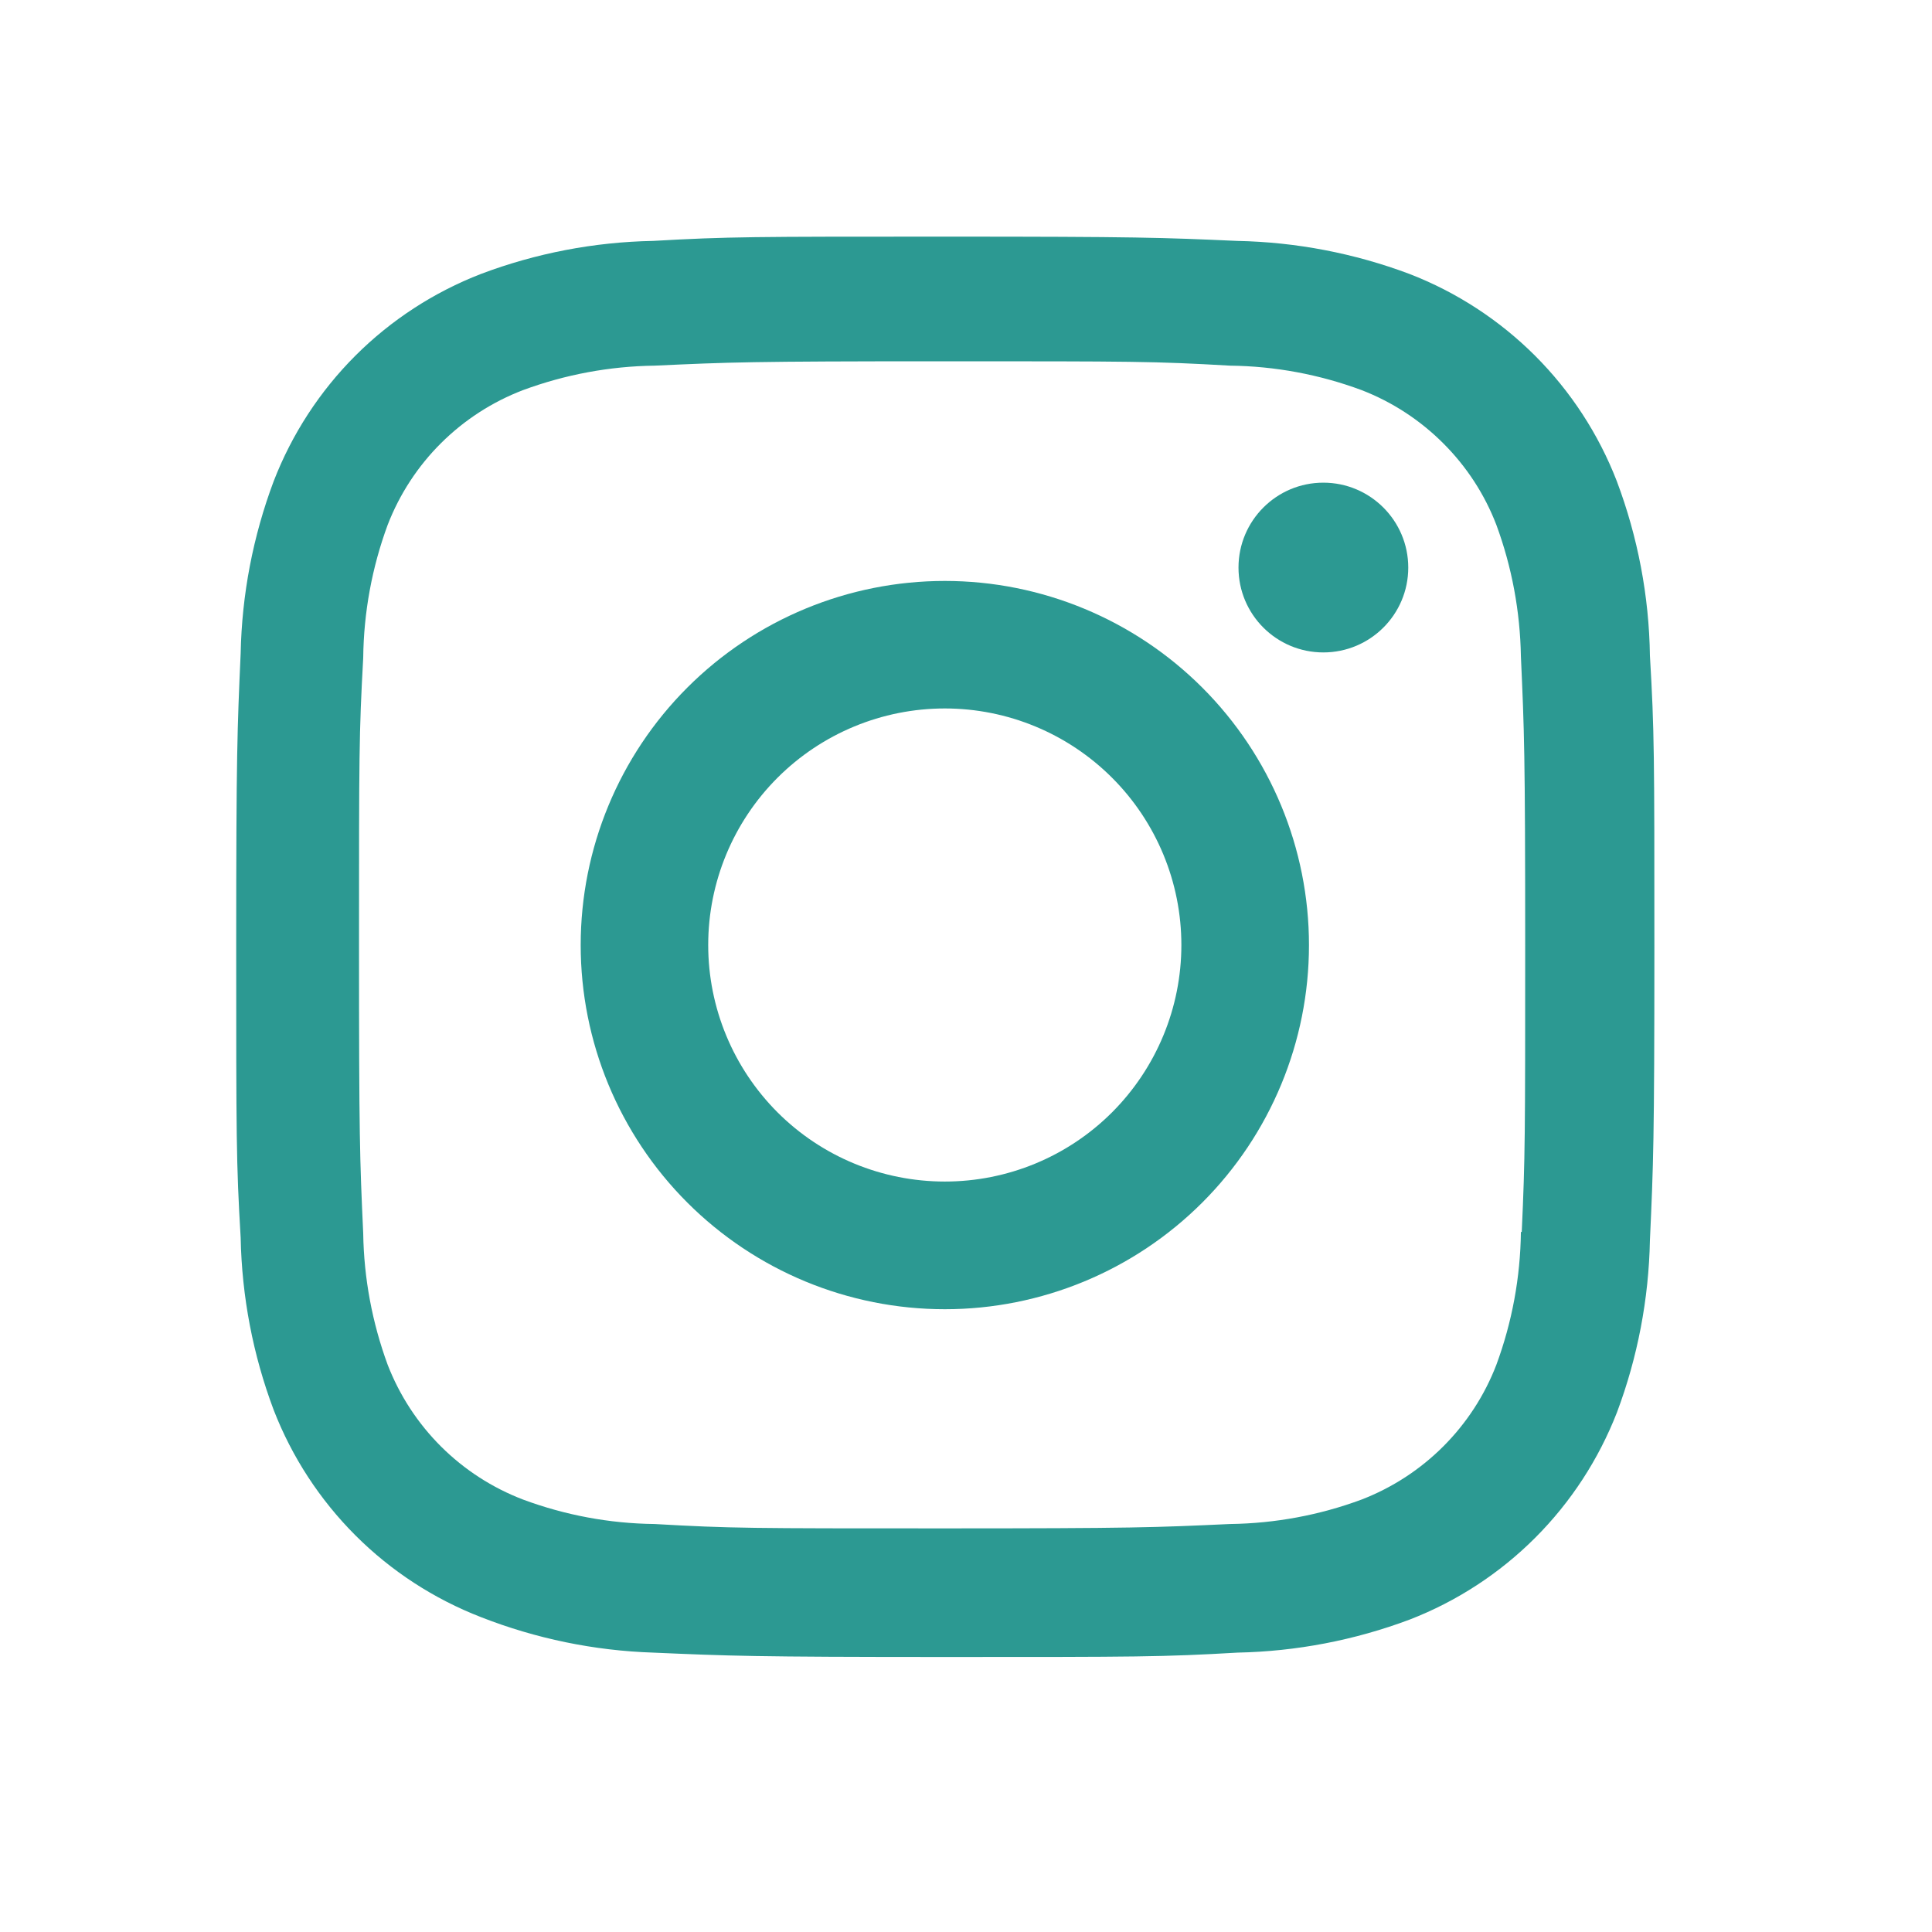
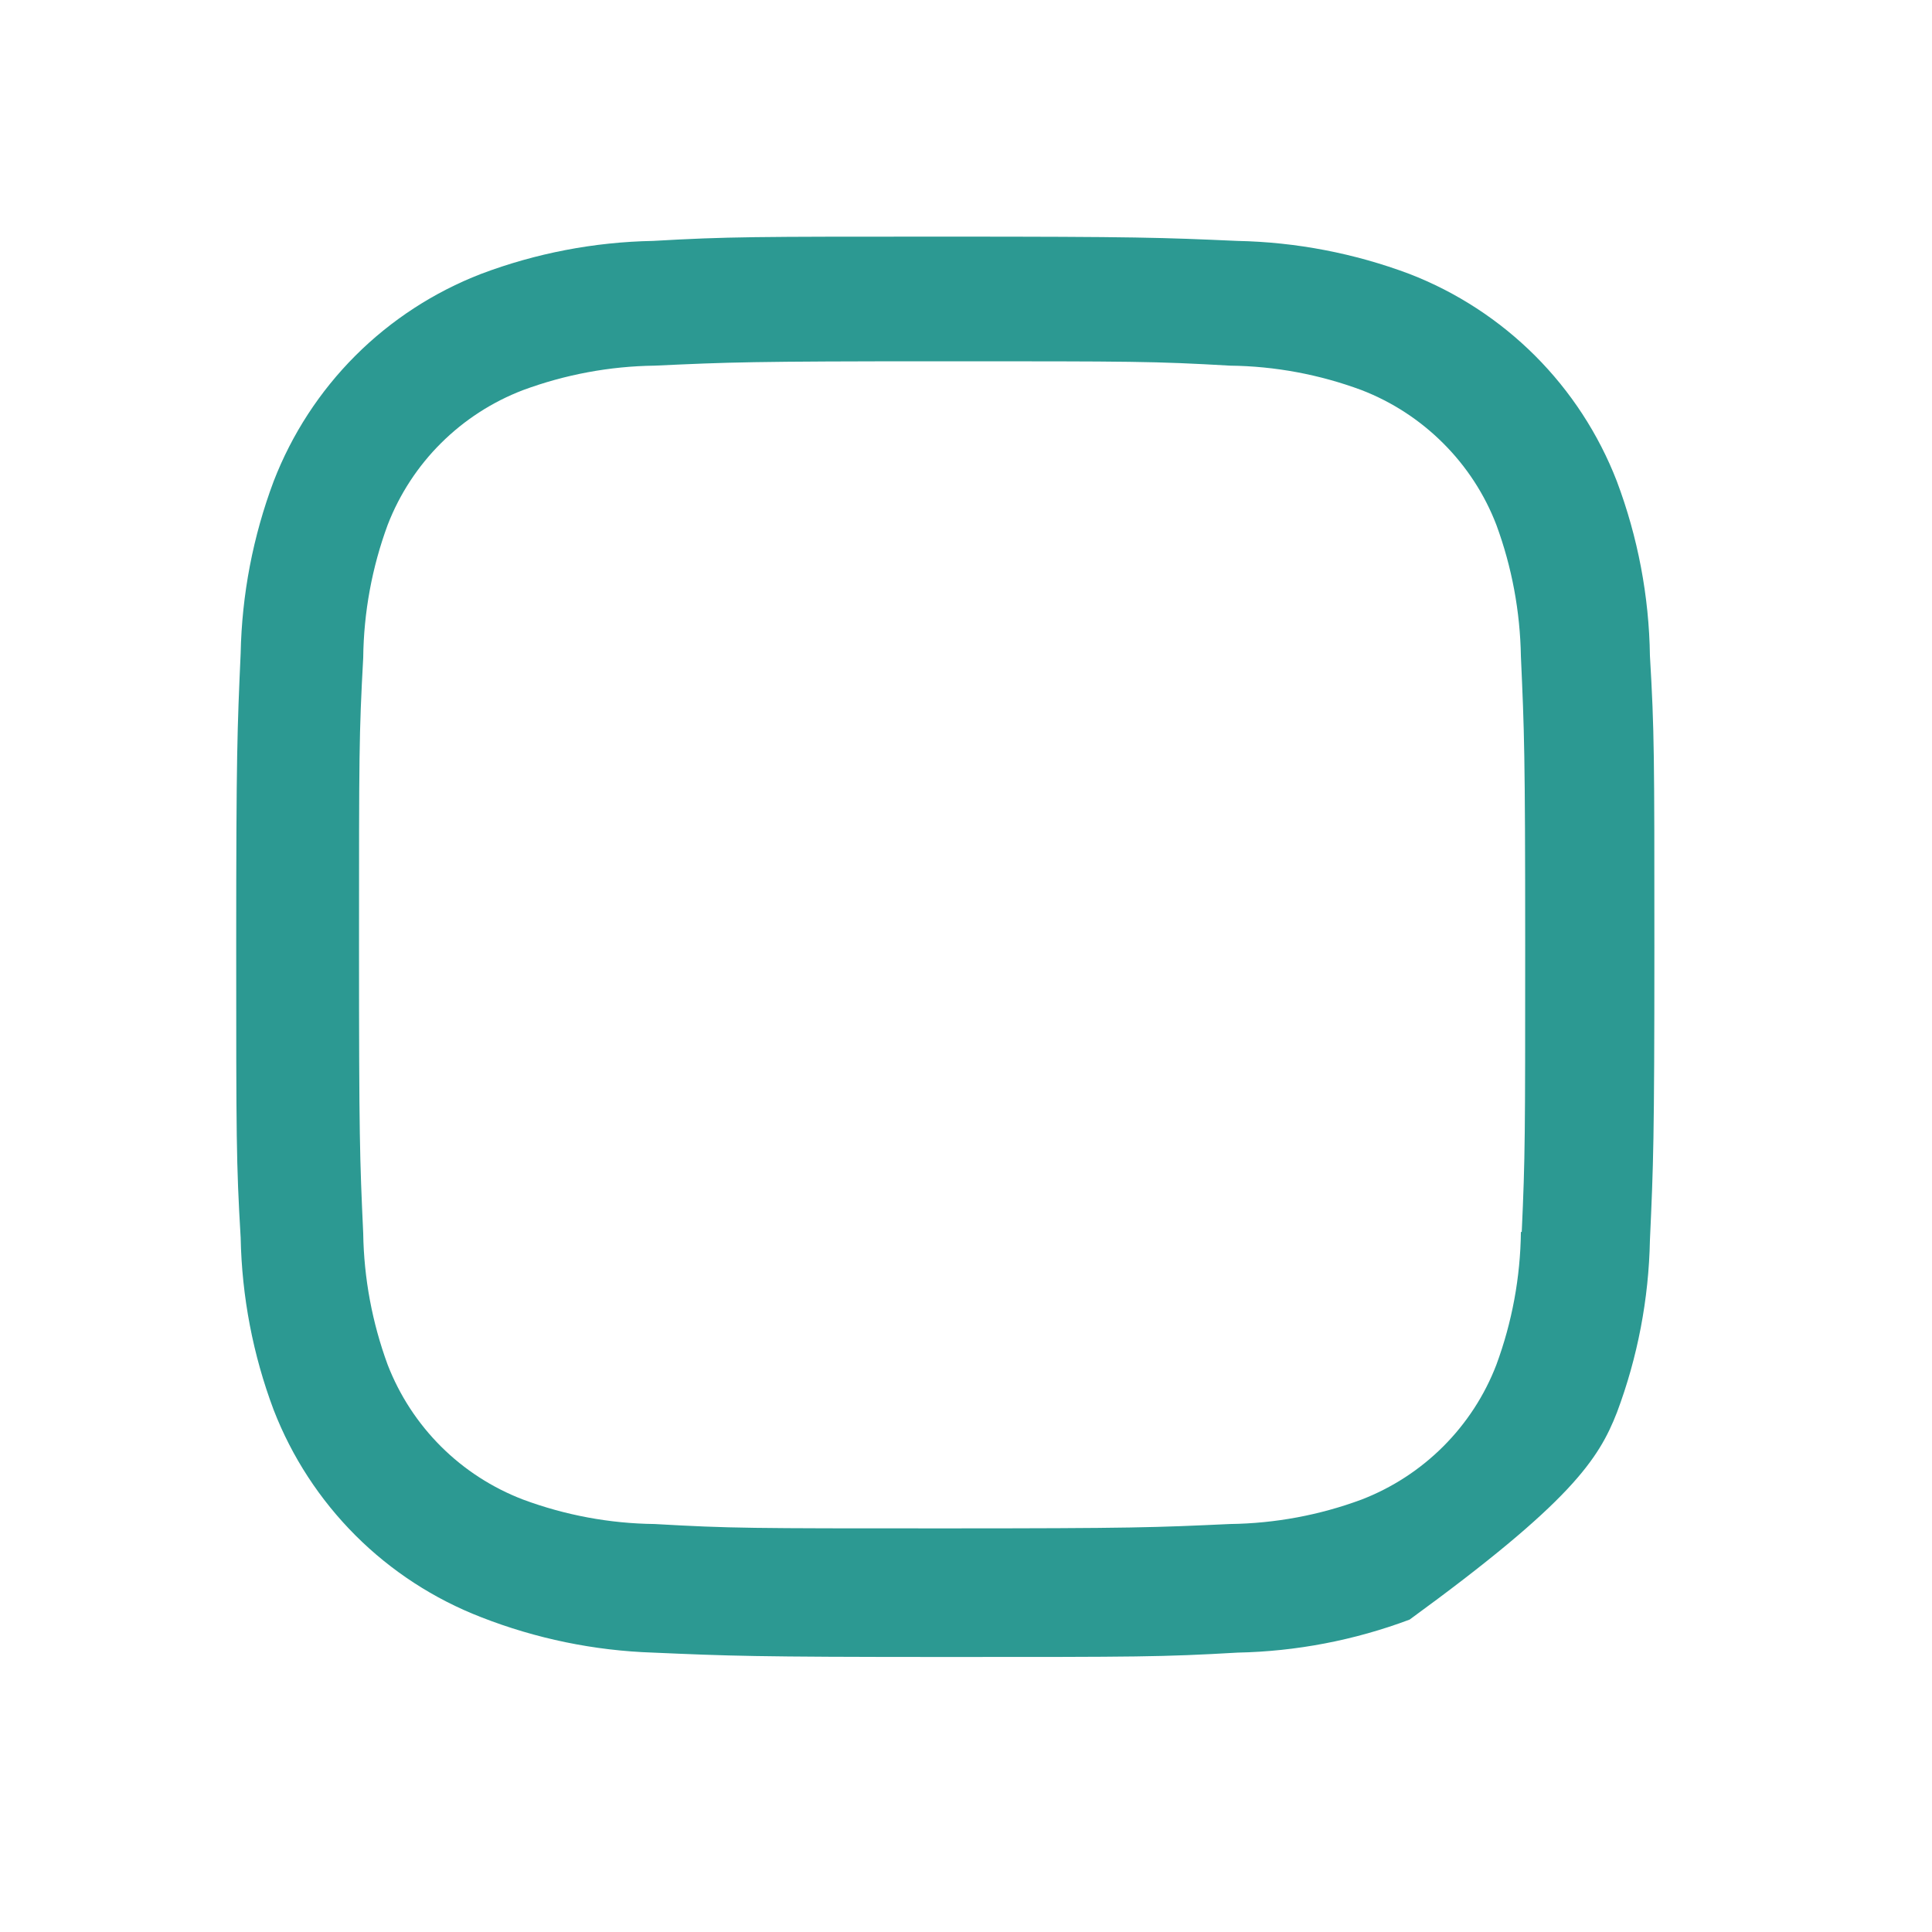
<svg xmlns="http://www.w3.org/2000/svg" width="23" height="23" viewBox="0 0 23 23" fill="none">
-   <path d="M11.248 6.916C10.098 6.916 8.995 7.373 8.182 8.186C7.369 8.999 6.913 10.101 6.913 11.251C6.913 12.401 7.369 13.503 8.182 14.316C8.995 15.129 10.098 15.586 11.248 15.586C12.397 15.586 13.5 15.129 14.313 14.316C15.126 13.503 15.583 12.401 15.583 11.251C15.583 10.101 15.126 8.999 14.313 8.186C13.5 7.373 12.397 6.916 11.248 6.916ZM11.248 14.066C10.501 14.066 9.784 13.77 9.256 13.242C8.728 12.713 8.431 11.997 8.431 11.25C8.431 10.503 8.728 9.787 9.256 9.259C9.784 8.731 10.501 8.434 11.248 8.434C11.995 8.434 12.711 8.731 13.239 9.259C13.767 9.787 14.064 10.503 14.064 11.25C14.064 11.997 13.767 12.713 13.239 13.242C12.711 13.77 11.995 14.066 11.248 14.066Z" fill="#2C9992" />
-   <path d="M15.754 7.767C16.312 7.767 16.765 7.315 16.765 6.757C16.765 6.199 16.312 5.746 15.754 5.746C15.196 5.746 14.744 6.199 14.744 6.757C14.744 7.315 15.196 7.767 15.754 7.767Z" fill="#2C9992" />
-   <path d="M19.248 5.729C19.031 5.168 18.699 4.659 18.274 4.234C17.849 3.81 17.34 3.478 16.779 3.261C16.123 3.015 15.431 2.882 14.73 2.868C13.827 2.828 13.541 2.817 11.252 2.817C8.963 2.817 8.669 2.817 7.774 2.868C7.074 2.881 6.381 3.014 5.726 3.261C5.166 3.478 4.656 3.809 4.231 4.234C3.806 4.659 3.475 5.168 3.258 5.729C3.012 6.385 2.879 7.078 2.865 7.778C2.825 8.68 2.812 8.966 2.812 11.256C2.812 13.546 2.812 13.837 2.865 14.734C2.879 15.436 3.011 16.128 3.258 16.785C3.475 17.345 3.807 17.854 4.232 18.279C4.657 18.704 5.167 19.035 5.727 19.252C6.381 19.508 7.074 19.651 7.776 19.674C8.678 19.713 8.964 19.726 11.254 19.726C13.543 19.726 13.837 19.726 14.732 19.674C15.432 19.66 16.125 19.527 16.781 19.281C17.342 19.064 17.851 18.732 18.276 18.307C18.701 17.882 19.032 17.373 19.25 16.813C19.496 16.157 19.628 15.465 19.642 14.764C19.683 13.862 19.695 13.576 19.695 11.285C19.695 8.995 19.695 8.704 19.642 7.807C19.632 7.097 19.498 6.394 19.248 5.729ZM18.106 14.665C18.1 15.205 18.001 15.741 17.814 16.247C17.674 16.612 17.458 16.943 17.182 17.219C16.905 17.496 16.574 17.711 16.209 17.852C15.708 18.038 15.178 18.136 14.644 18.143C13.753 18.184 13.502 18.195 11.218 18.195C8.932 18.195 8.699 18.195 7.792 18.143C7.257 18.137 6.728 18.038 6.227 17.852C5.861 17.712 5.528 17.497 5.251 17.221C4.973 16.944 4.757 16.613 4.615 16.247C4.431 15.746 4.332 15.217 4.324 14.683C4.283 13.792 4.274 13.541 4.274 11.257C4.274 8.973 4.274 8.739 4.324 7.831C4.33 7.291 4.428 6.756 4.615 6.249C4.901 5.509 5.487 4.927 6.227 4.644C6.728 4.459 7.257 4.36 7.792 4.353C8.683 4.312 8.933 4.301 11.218 4.301C13.503 4.301 13.737 4.301 14.644 4.353C15.178 4.359 15.708 4.458 16.209 4.644C16.574 4.785 16.905 5.001 17.181 5.277C17.458 5.553 17.674 5.884 17.814 6.249C17.999 6.751 18.097 7.28 18.106 7.814C18.146 8.705 18.157 8.956 18.157 11.24C18.157 13.524 18.157 13.77 18.116 14.666H18.106V14.665Z" fill="#2C9992" />
+   <path d="M19.248 5.729C19.031 5.168 18.699 4.659 18.274 4.234C17.849 3.81 17.34 3.478 16.779 3.261C16.123 3.015 15.431 2.882 14.73 2.868C13.827 2.828 13.541 2.817 11.252 2.817C8.963 2.817 8.669 2.817 7.774 2.868C7.074 2.881 6.381 3.014 5.726 3.261C5.166 3.478 4.656 3.809 4.231 4.234C3.806 4.659 3.475 5.168 3.258 5.729C3.012 6.385 2.879 7.078 2.865 7.778C2.825 8.68 2.812 8.966 2.812 11.256C2.812 13.546 2.812 13.837 2.865 14.734C2.879 15.436 3.011 16.128 3.258 16.785C3.475 17.345 3.807 17.854 4.232 18.279C4.657 18.704 5.167 19.035 5.727 19.252C6.381 19.508 7.074 19.651 7.776 19.674C8.678 19.713 8.964 19.726 11.254 19.726C13.543 19.726 13.837 19.726 14.732 19.674C15.432 19.66 16.125 19.527 16.781 19.281C18.701 17.882 19.032 17.373 19.25 16.813C19.496 16.157 19.628 15.465 19.642 14.764C19.683 13.862 19.695 13.576 19.695 11.285C19.695 8.995 19.695 8.704 19.642 7.807C19.632 7.097 19.498 6.394 19.248 5.729ZM18.106 14.665C18.1 15.205 18.001 15.741 17.814 16.247C17.674 16.612 17.458 16.943 17.182 17.219C16.905 17.496 16.574 17.711 16.209 17.852C15.708 18.038 15.178 18.136 14.644 18.143C13.753 18.184 13.502 18.195 11.218 18.195C8.932 18.195 8.699 18.195 7.792 18.143C7.257 18.137 6.728 18.038 6.227 17.852C5.861 17.712 5.528 17.497 5.251 17.221C4.973 16.944 4.757 16.613 4.615 16.247C4.431 15.746 4.332 15.217 4.324 14.683C4.283 13.792 4.274 13.541 4.274 11.257C4.274 8.973 4.274 8.739 4.324 7.831C4.33 7.291 4.428 6.756 4.615 6.249C4.901 5.509 5.487 4.927 6.227 4.644C6.728 4.459 7.257 4.36 7.792 4.353C8.683 4.312 8.933 4.301 11.218 4.301C13.503 4.301 13.737 4.301 14.644 4.353C15.178 4.359 15.708 4.458 16.209 4.644C16.574 4.785 16.905 5.001 17.181 5.277C17.458 5.553 17.674 5.884 17.814 6.249C17.999 6.751 18.097 7.28 18.106 7.814C18.146 8.705 18.157 8.956 18.157 11.24C18.157 13.524 18.157 13.77 18.116 14.666H18.106V14.665Z" fill="#2C9992" />
</svg>